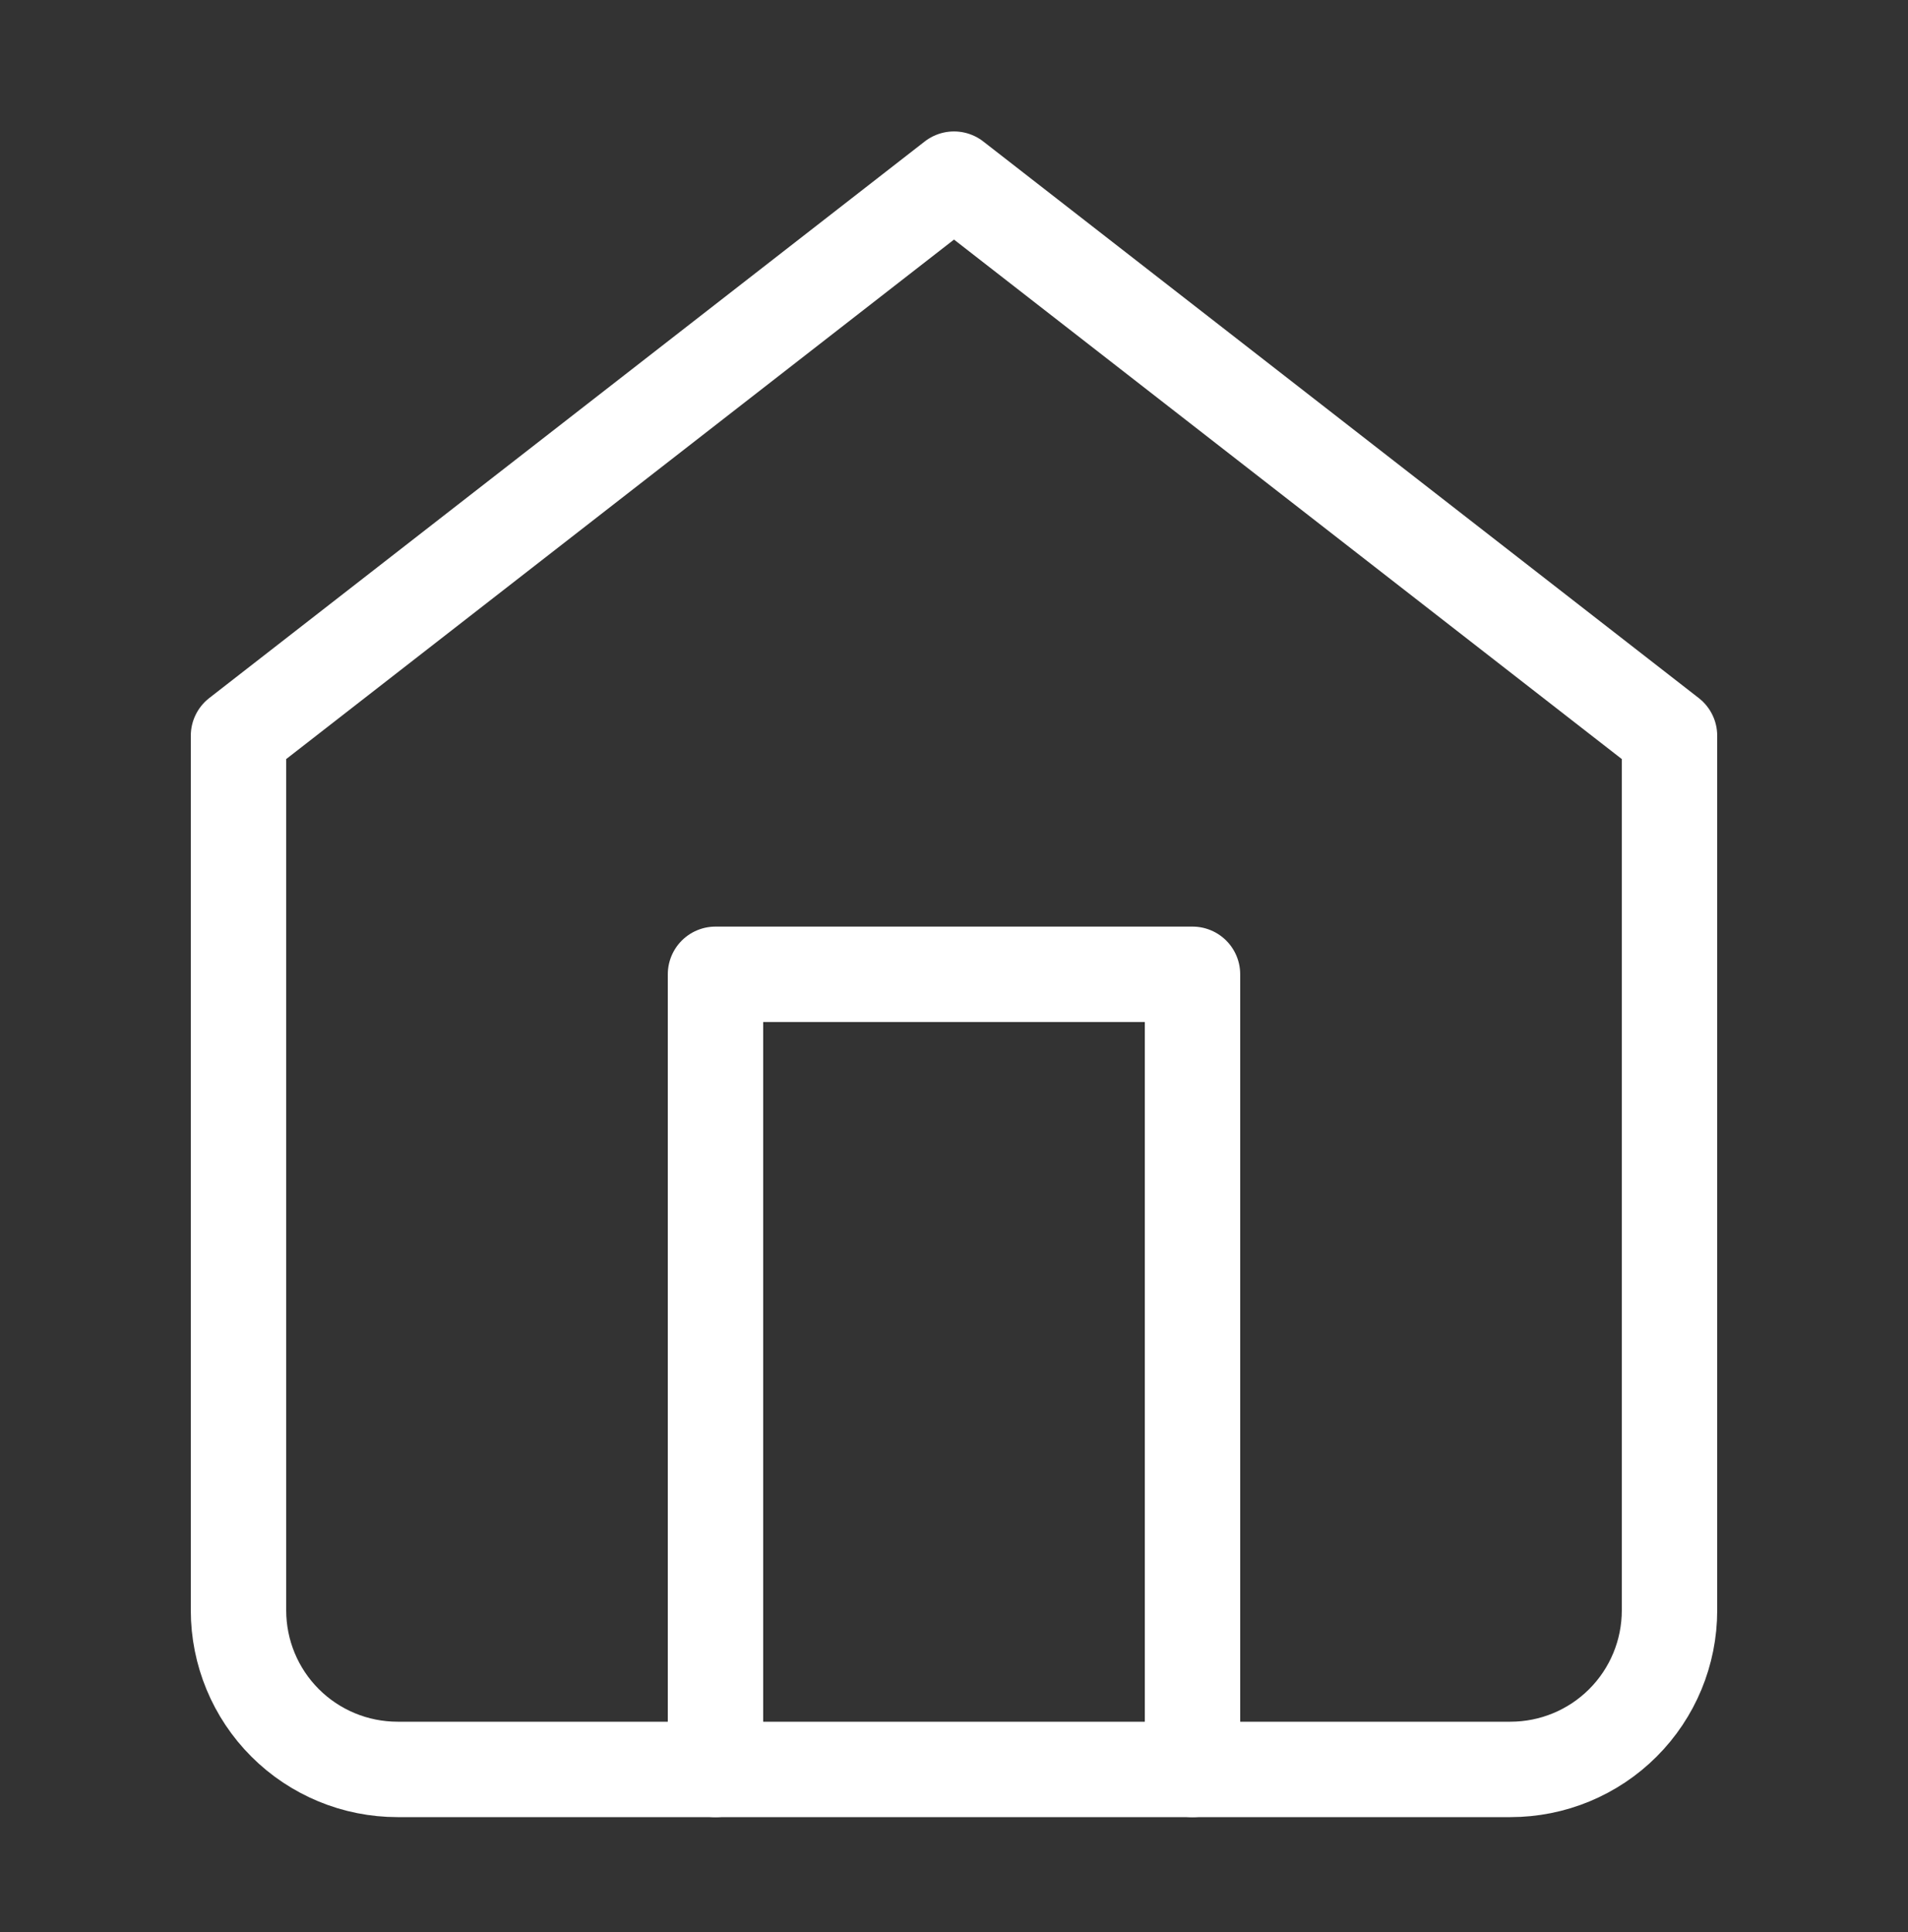
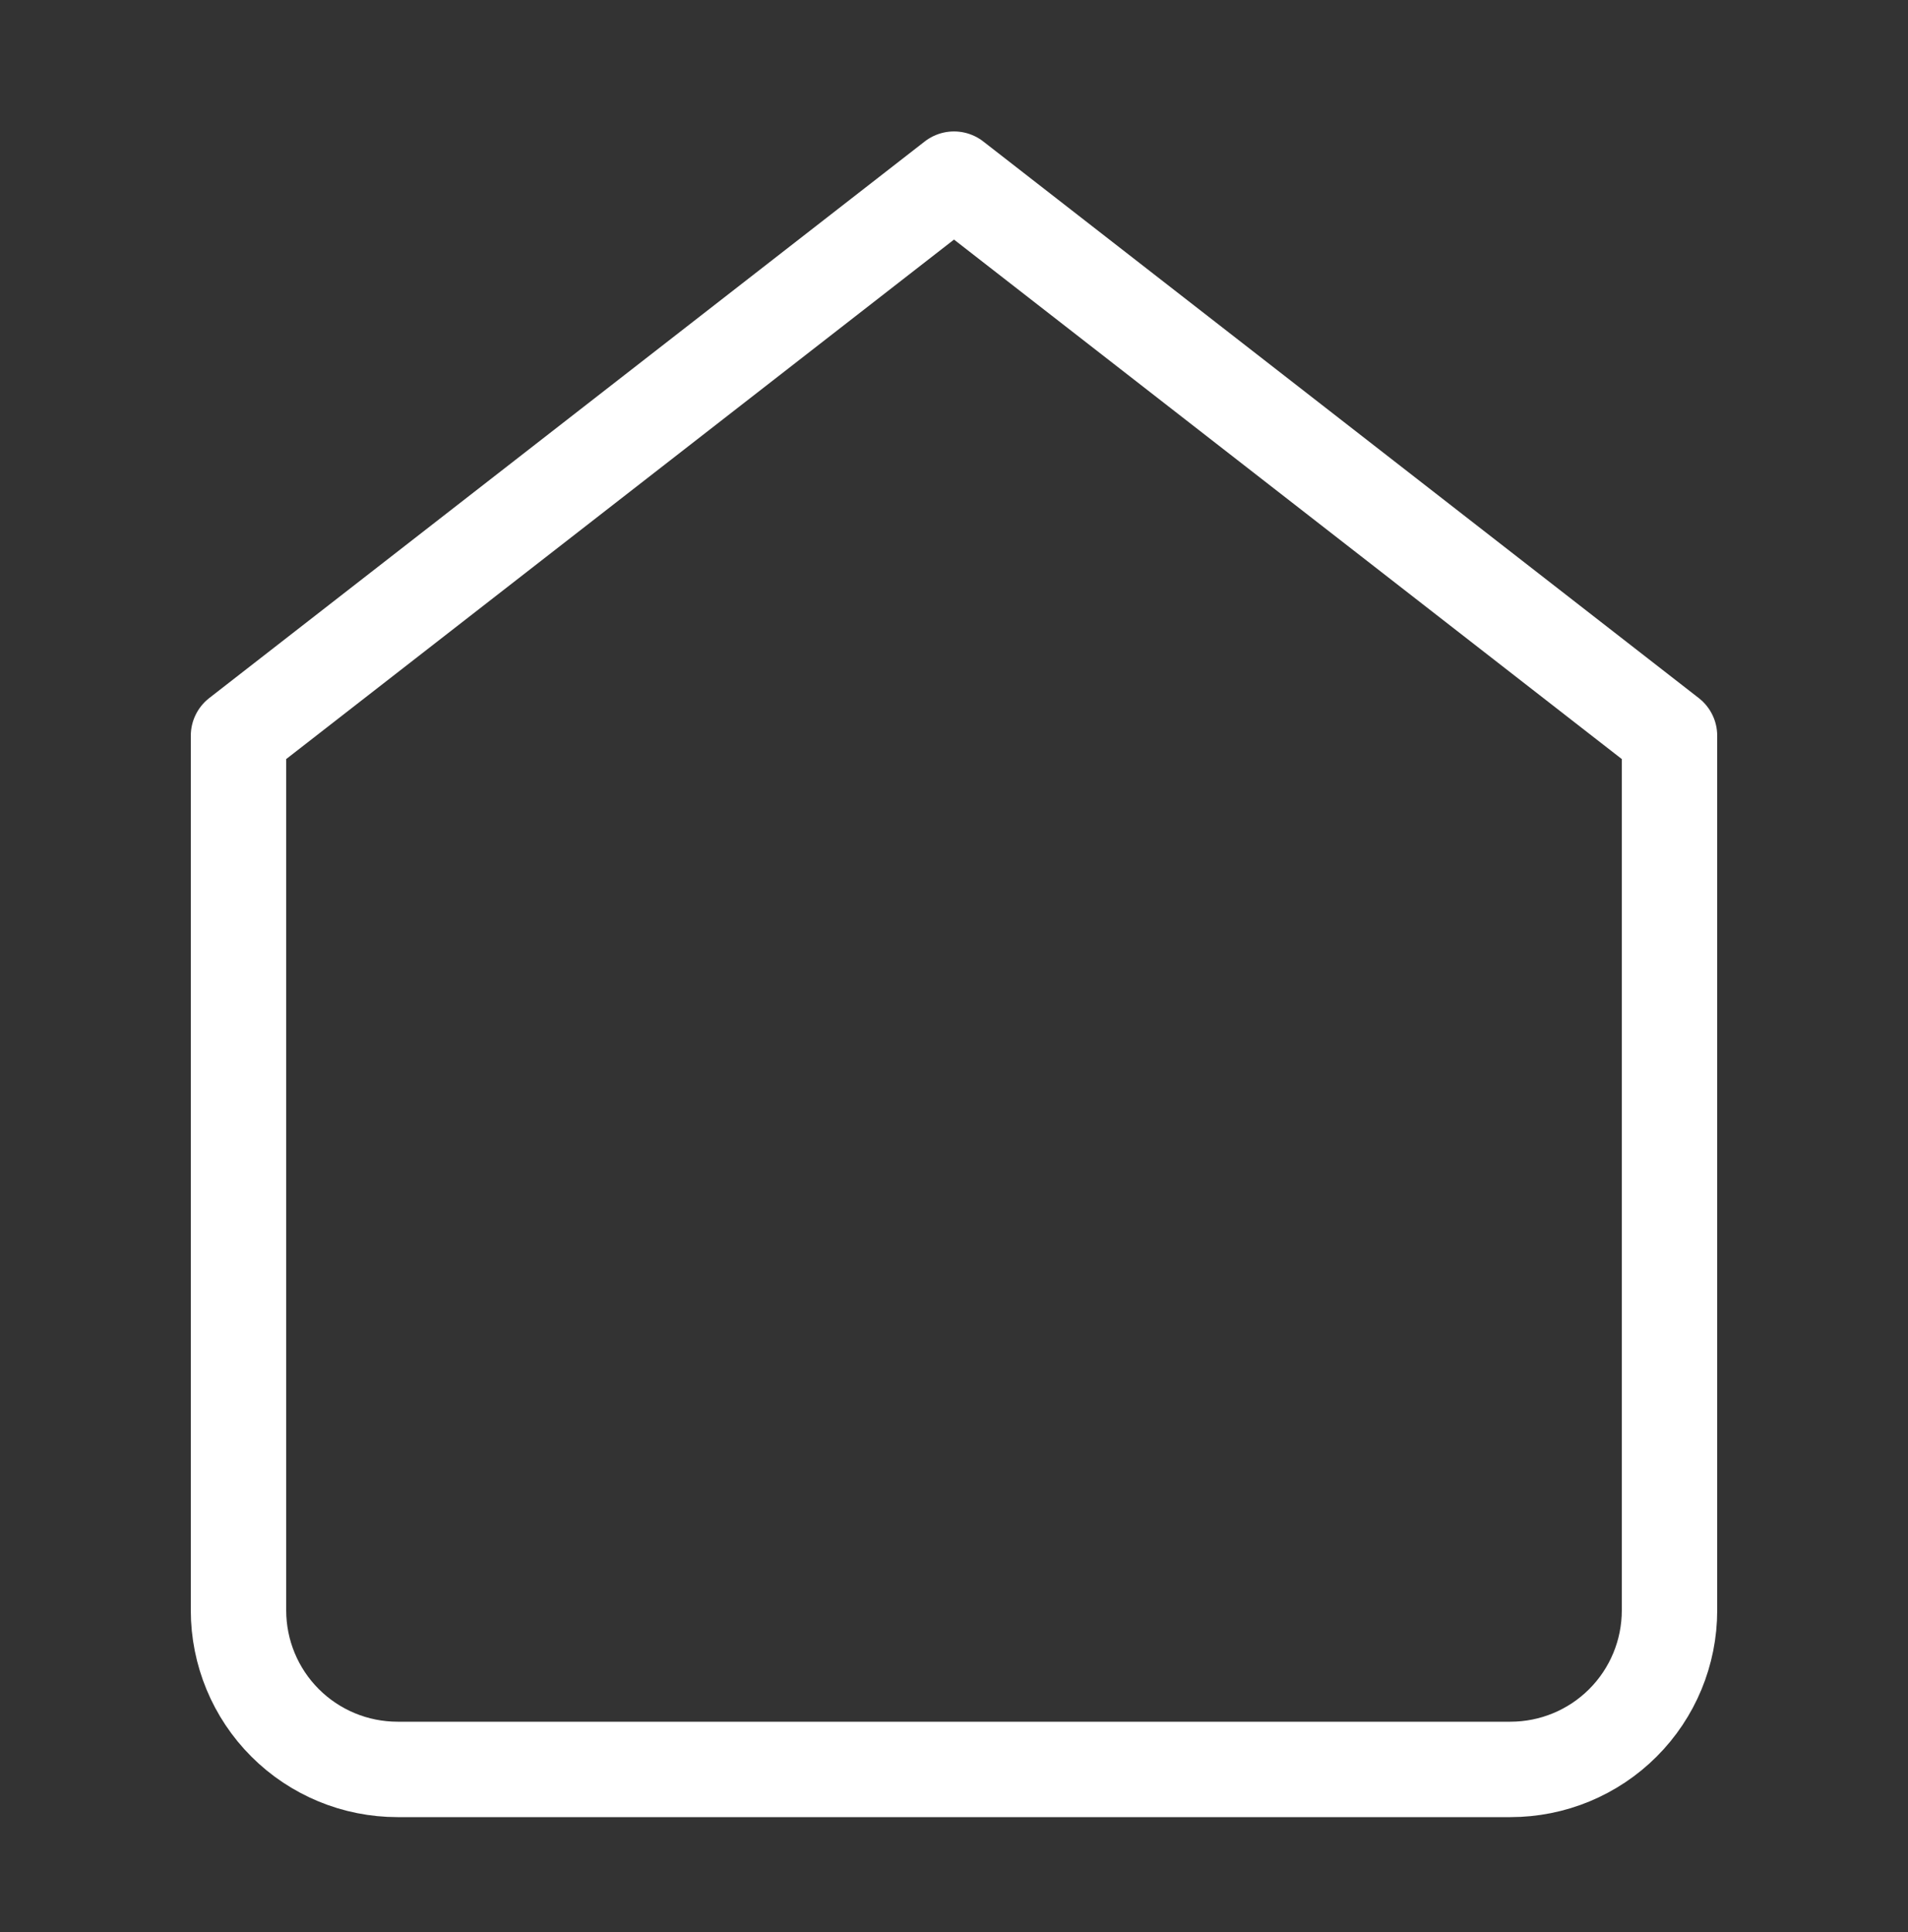
<svg xmlns="http://www.w3.org/2000/svg" width="80" height="81" viewBox="0 0 80 81" fill="none">
  <rect x="0" y="0" width="80" height="81" fill="#333333" stroke="none" />
  <path d="M10 30.843L40 7.51L70 30.843V67.51C70 69.278 69.298 70.974 68.047 72.224C66.797 73.474 65.101 74.176 63.333 74.176H16.667C14.899 74.176 13.203 73.474 11.953 72.224C10.702 70.974 10 69.278 10 67.51V30.843Z" stroke="white" stroke-width="4" stroke-linecap="round" stroke-linejoin="round" />
-   <path d="M30 74.177V40.844H50V74.177" stroke="white" stroke-width="4" stroke-linecap="round" stroke-linejoin="round" />
</svg>